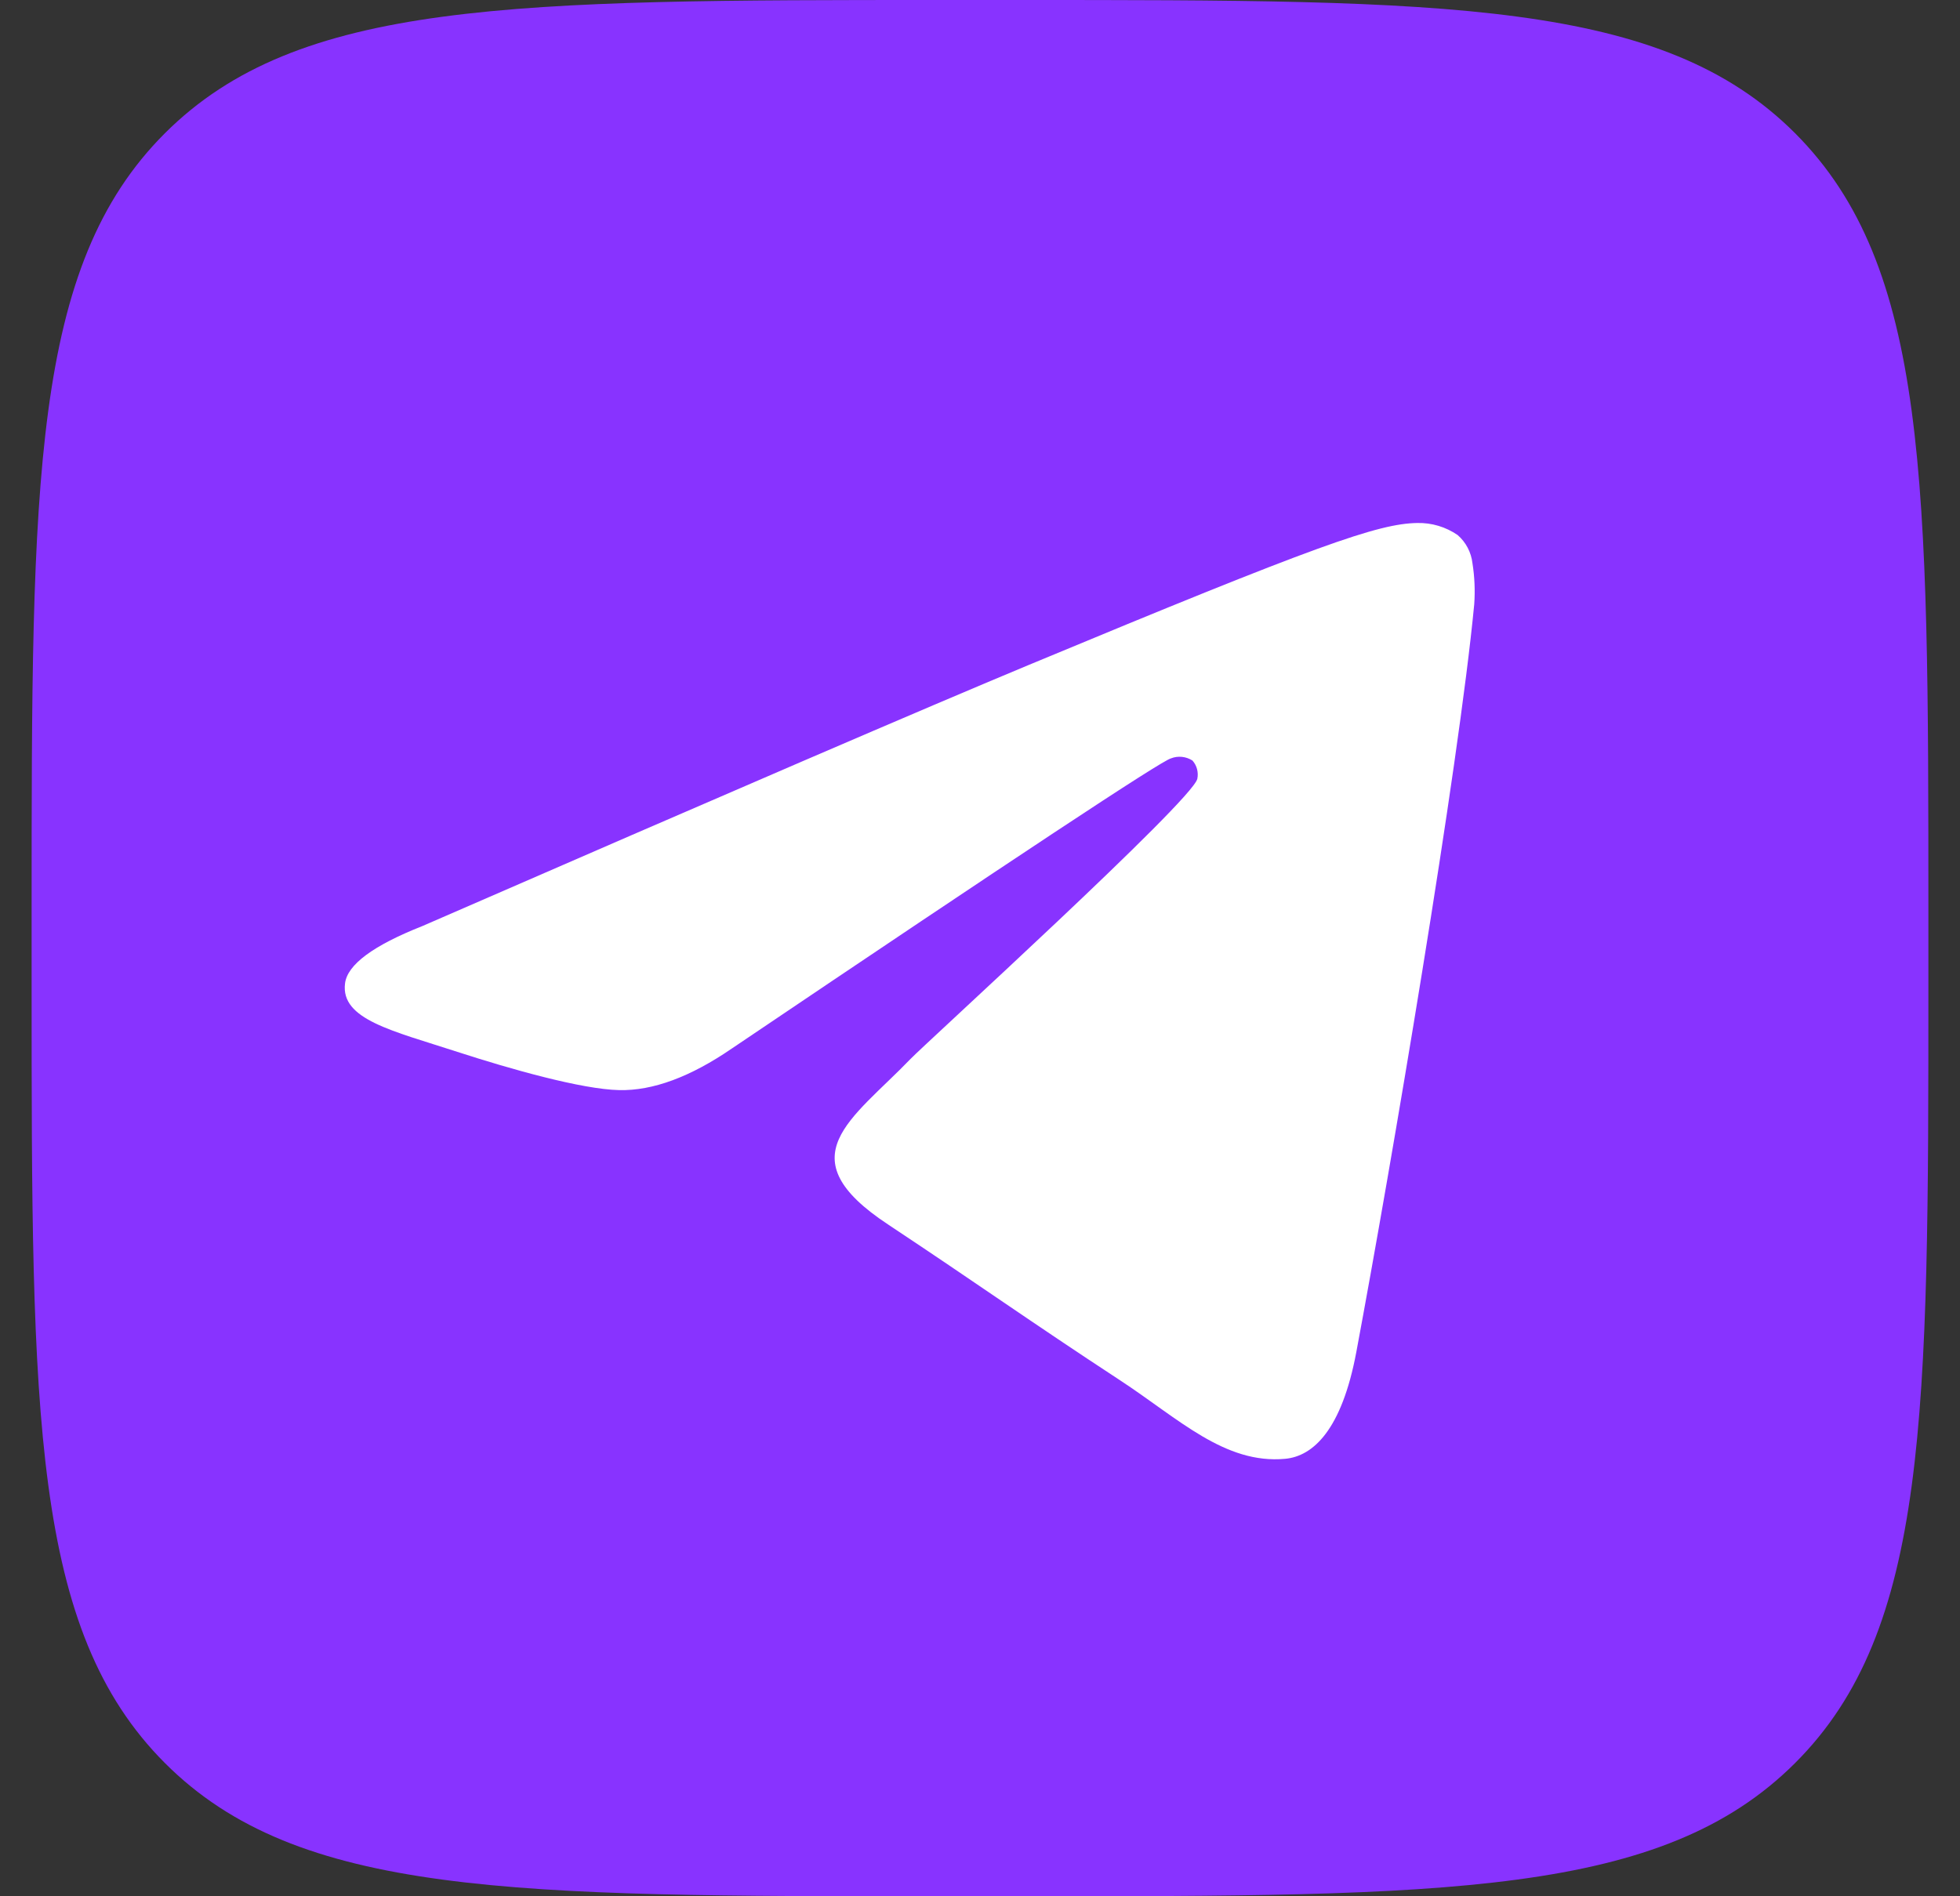
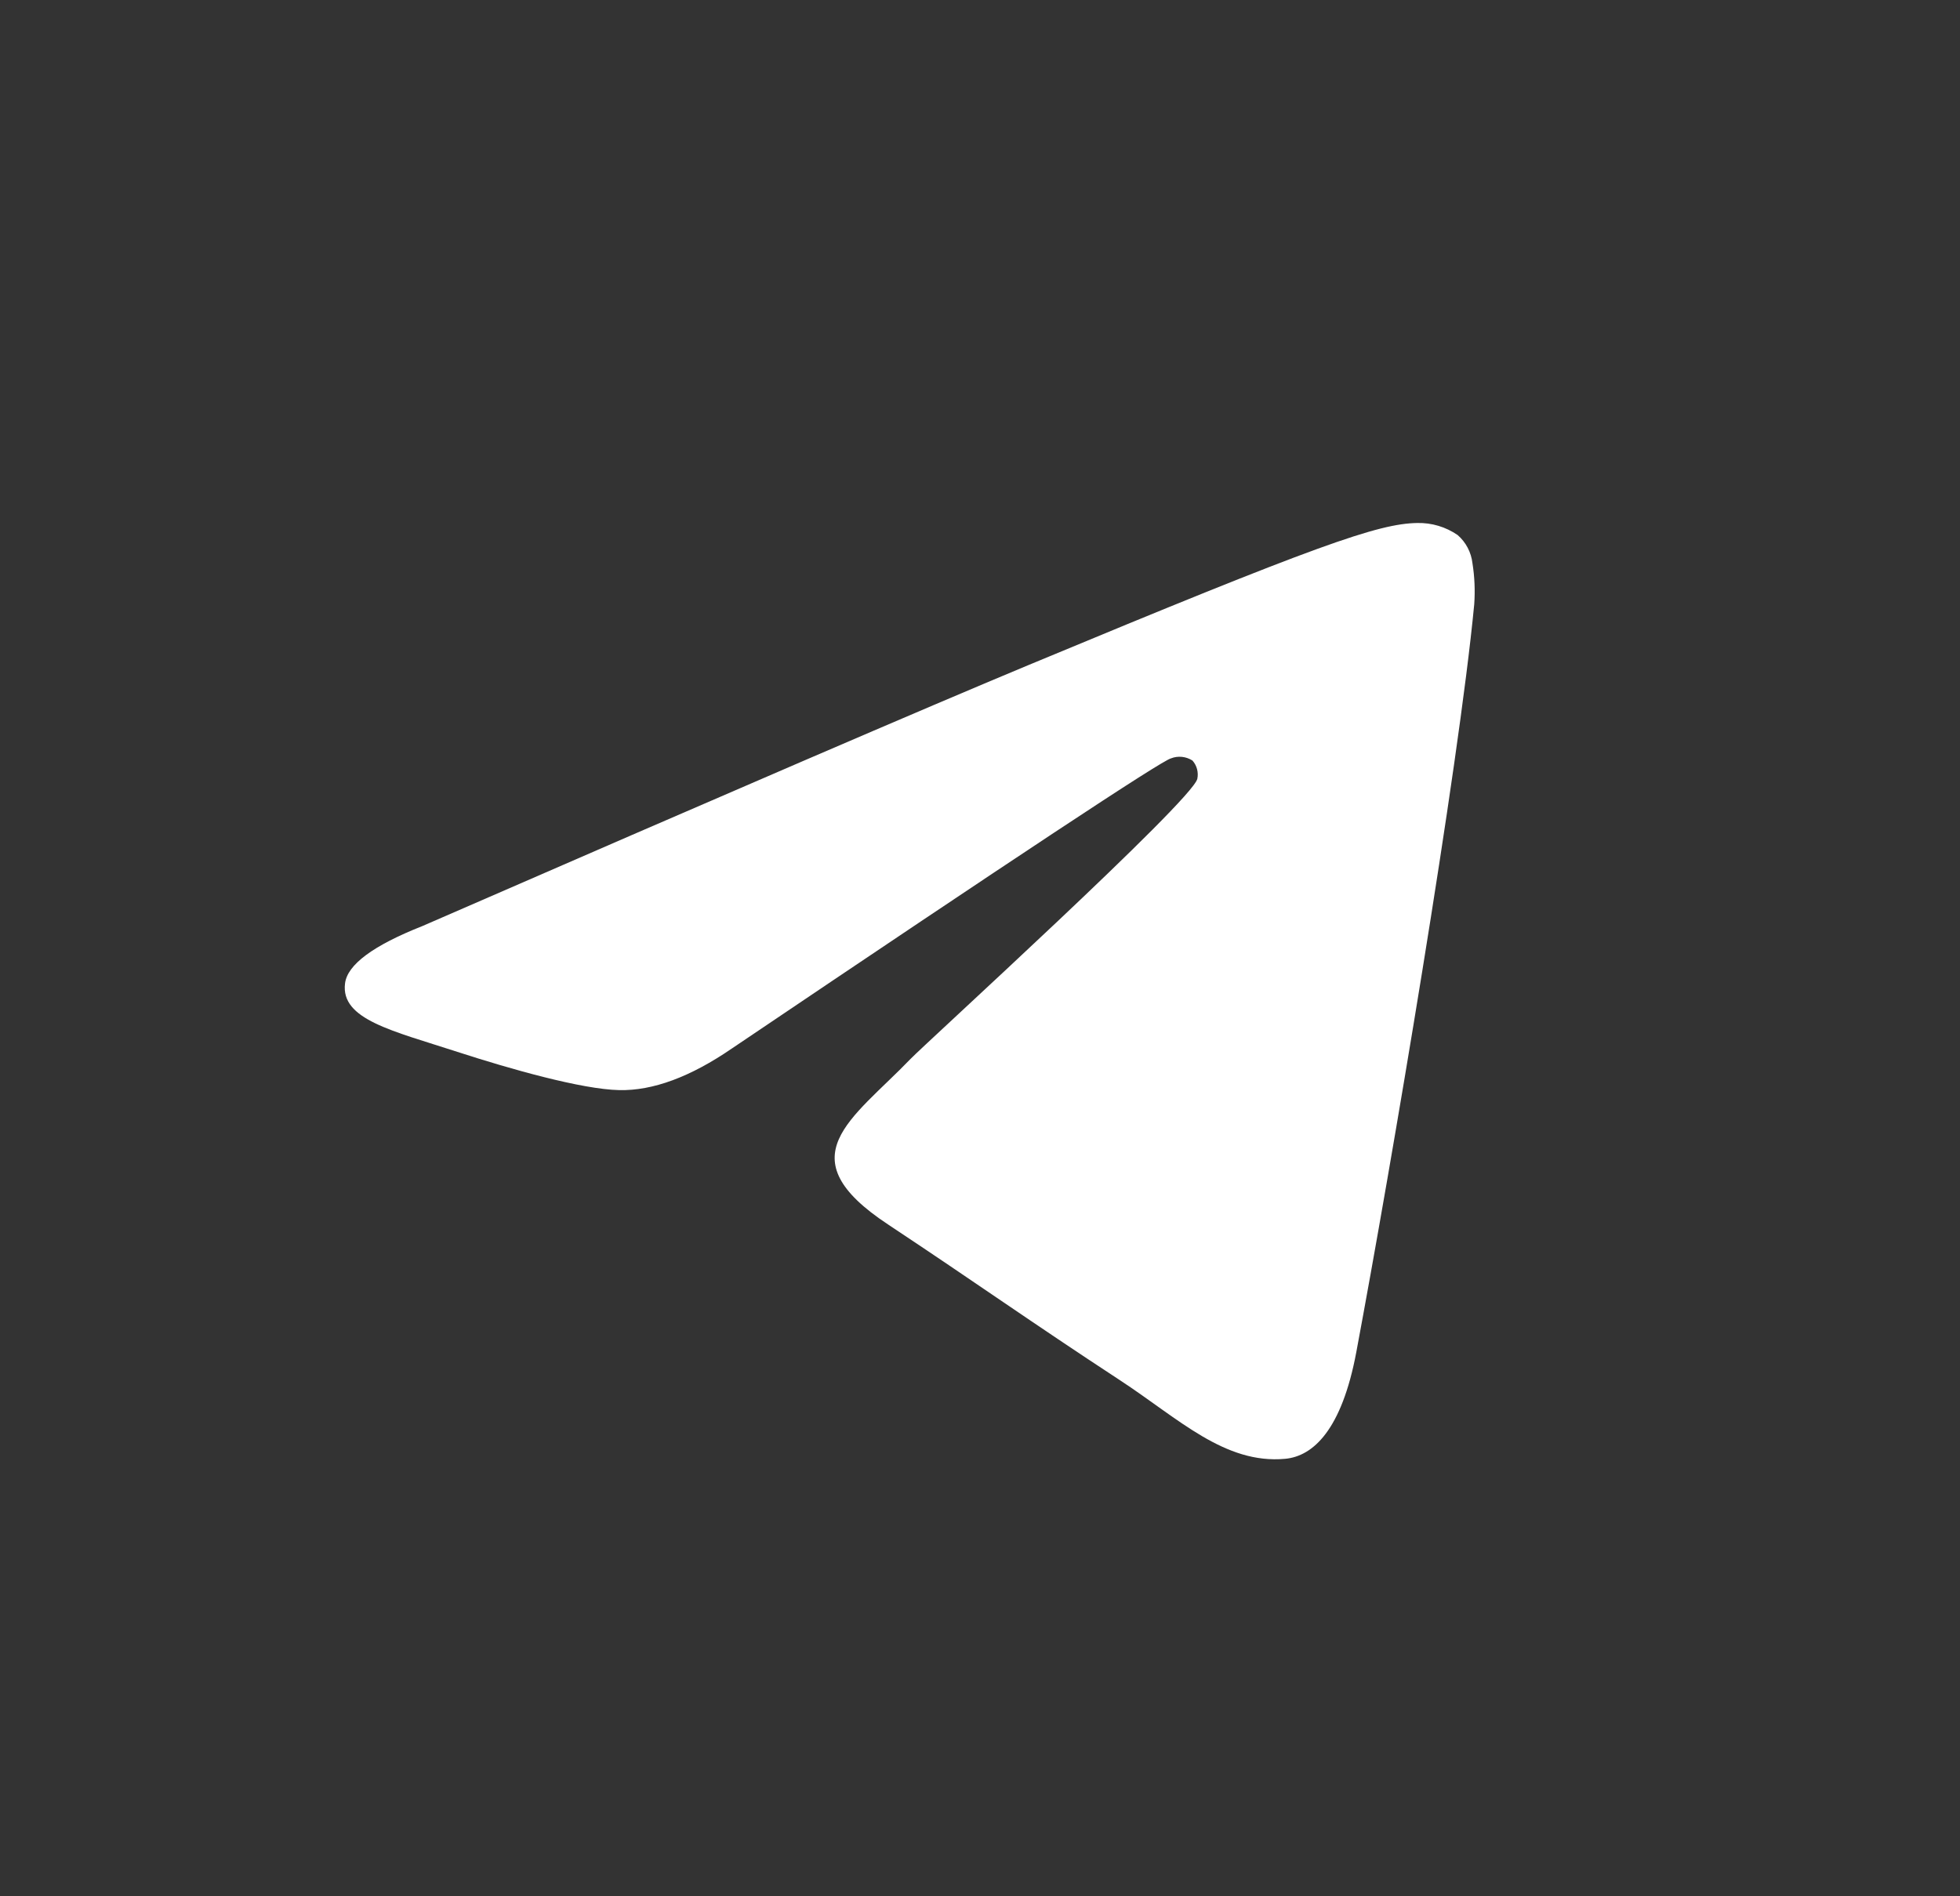
<svg xmlns="http://www.w3.org/2000/svg" width="31" height="30" viewBox="0 0 31 30" fill="none">
  <rect x="0" y="0" width="31" height="30" fill="#333333" stroke="none" />
-   <path d="M0.5 14.4C0.5 7.612 0.5 4.214 2.608 2.108C4.717 0.003 8.112 0 14.9 0H16.1C22.888 0 26.286 0 28.392 2.108C30.497 4.217 30.5 7.612 30.5 14.4V15.6C30.5 22.388 30.5 25.786 28.392 27.892C26.283 29.997 22.888 30 16.1 30H14.9C8.112 30 4.714 30 2.608 27.892C0.503 25.783 0.5 22.388 0.5 15.6V14.4Z" fill="#8833FF" />
-   <path fill-rule="evenodd" clip-rule="evenodd" d="M6.68 14.651C11.478 12.561 14.677 11.183 16.278 10.517C20.849 8.615 21.798 8.284 22.417 8.274C22.645 8.269 22.868 8.336 23.055 8.465C23.186 8.579 23.269 8.738 23.289 8.911C23.323 9.125 23.332 9.343 23.317 9.559C23.069 12.162 21.997 18.477 21.452 21.39C21.221 22.624 20.768 23.038 20.327 23.079C19.371 23.167 18.645 22.447 17.72 21.84C16.272 20.891 15.453 20.305 14.048 19.373C12.422 18.303 13.476 17.714 14.402 16.752C14.645 16.5 18.855 12.67 18.937 12.322C18.948 12.271 18.946 12.218 18.933 12.168C18.92 12.118 18.895 12.071 18.86 12.032C18.81 12 18.753 11.98 18.694 11.974C18.635 11.968 18.575 11.976 18.52 11.998C18.375 12.032 16.061 13.561 11.578 16.586C10.92 17.038 10.325 17.258 9.793 17.246C9.205 17.234 8.074 16.914 7.234 16.641C6.205 16.306 5.386 16.129 5.457 15.559C5.493 15.262 5.901 14.959 6.68 14.651Z" fill="white" />
+   <path fill-rule="evenodd" clip-rule="evenodd" d="M6.68 14.651C11.478 12.561 14.677 11.183 16.278 10.517C20.849 8.615 21.798 8.284 22.417 8.274C22.645 8.269 22.868 8.336 23.055 8.465C23.186 8.579 23.269 8.738 23.289 8.911C23.323 9.125 23.332 9.343 23.317 9.559C23.069 12.162 21.997 18.477 21.452 21.39C21.221 22.624 20.768 23.038 20.327 23.079C19.371 23.167 18.645 22.447 17.72 21.84C16.272 20.891 15.453 20.305 14.048 19.373C12.422 18.303 13.476 17.714 14.402 16.752C14.645 16.5 18.855 12.67 18.937 12.322C18.948 12.271 18.946 12.218 18.933 12.168C18.92 12.118 18.895 12.071 18.86 12.032C18.81 12 18.753 11.98 18.694 11.974C18.635 11.968 18.575 11.976 18.52 11.998C18.375 12.032 16.061 13.561 11.578 16.586C10.92 17.038 10.325 17.258 9.793 17.246C9.205 17.234 8.074 16.914 7.234 16.641C6.205 16.306 5.386 16.129 5.457 15.559C5.493 15.262 5.901 14.959 6.68 14.651" fill="white" />
</svg>